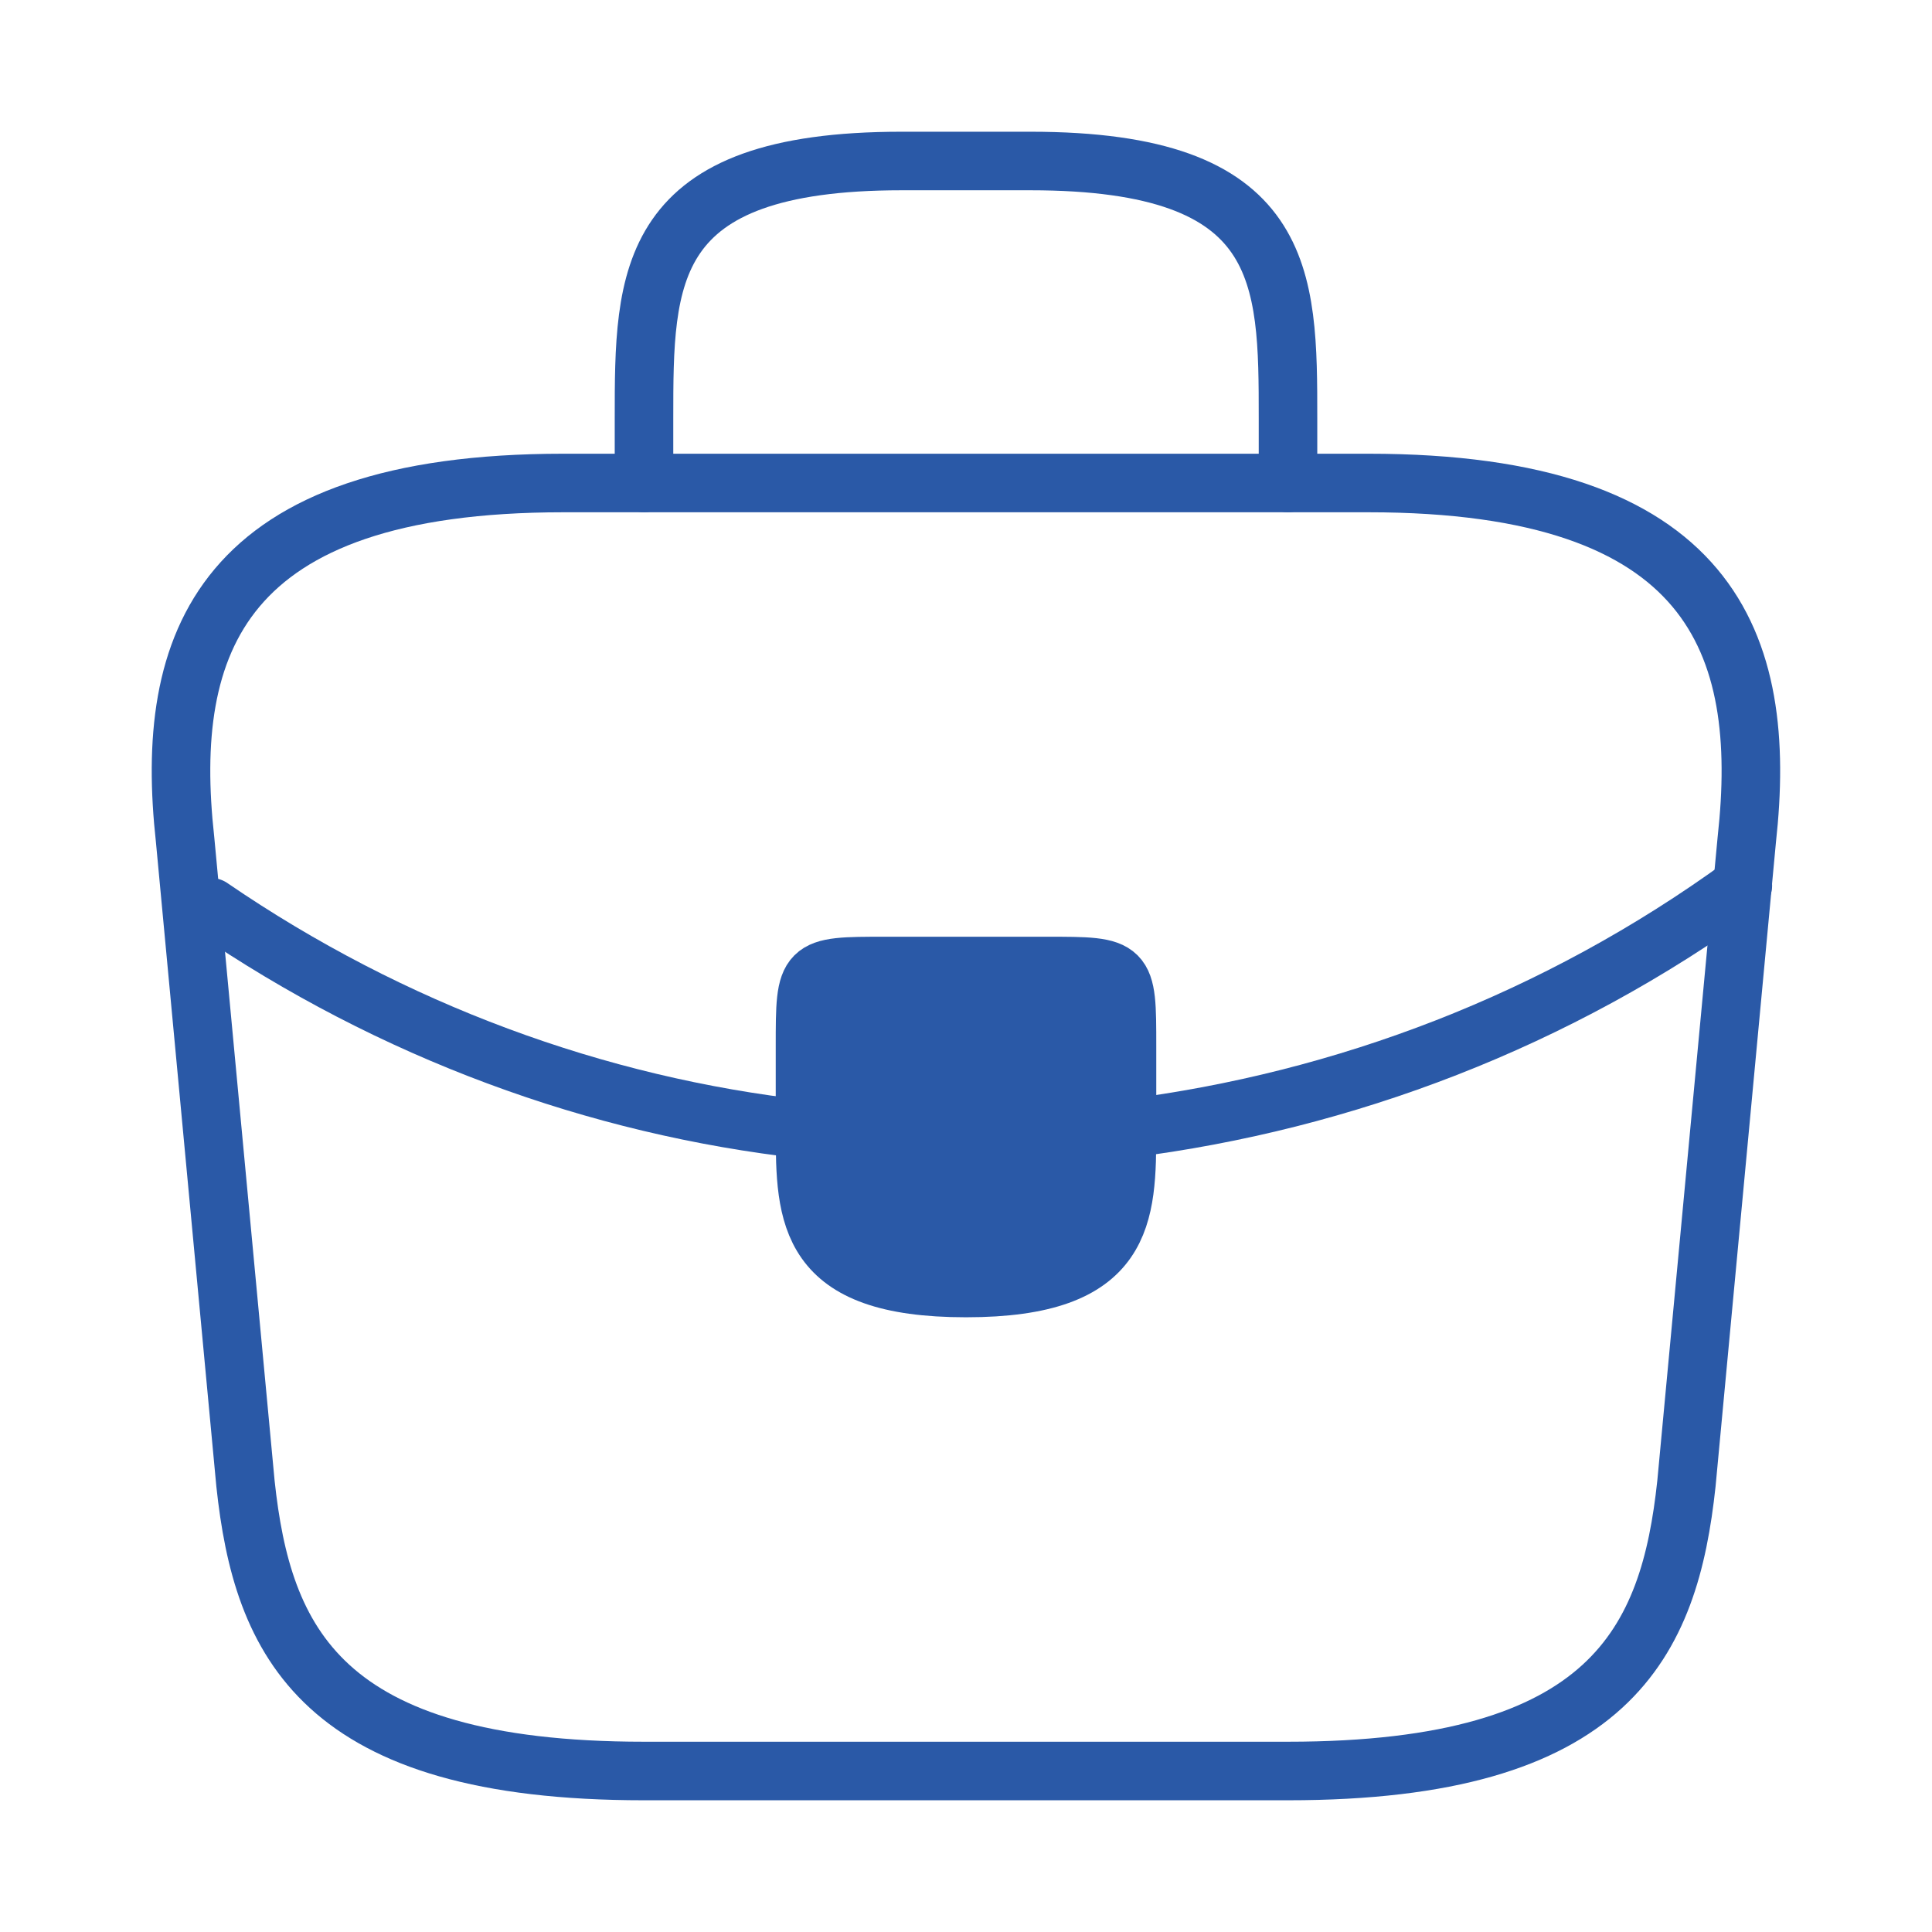
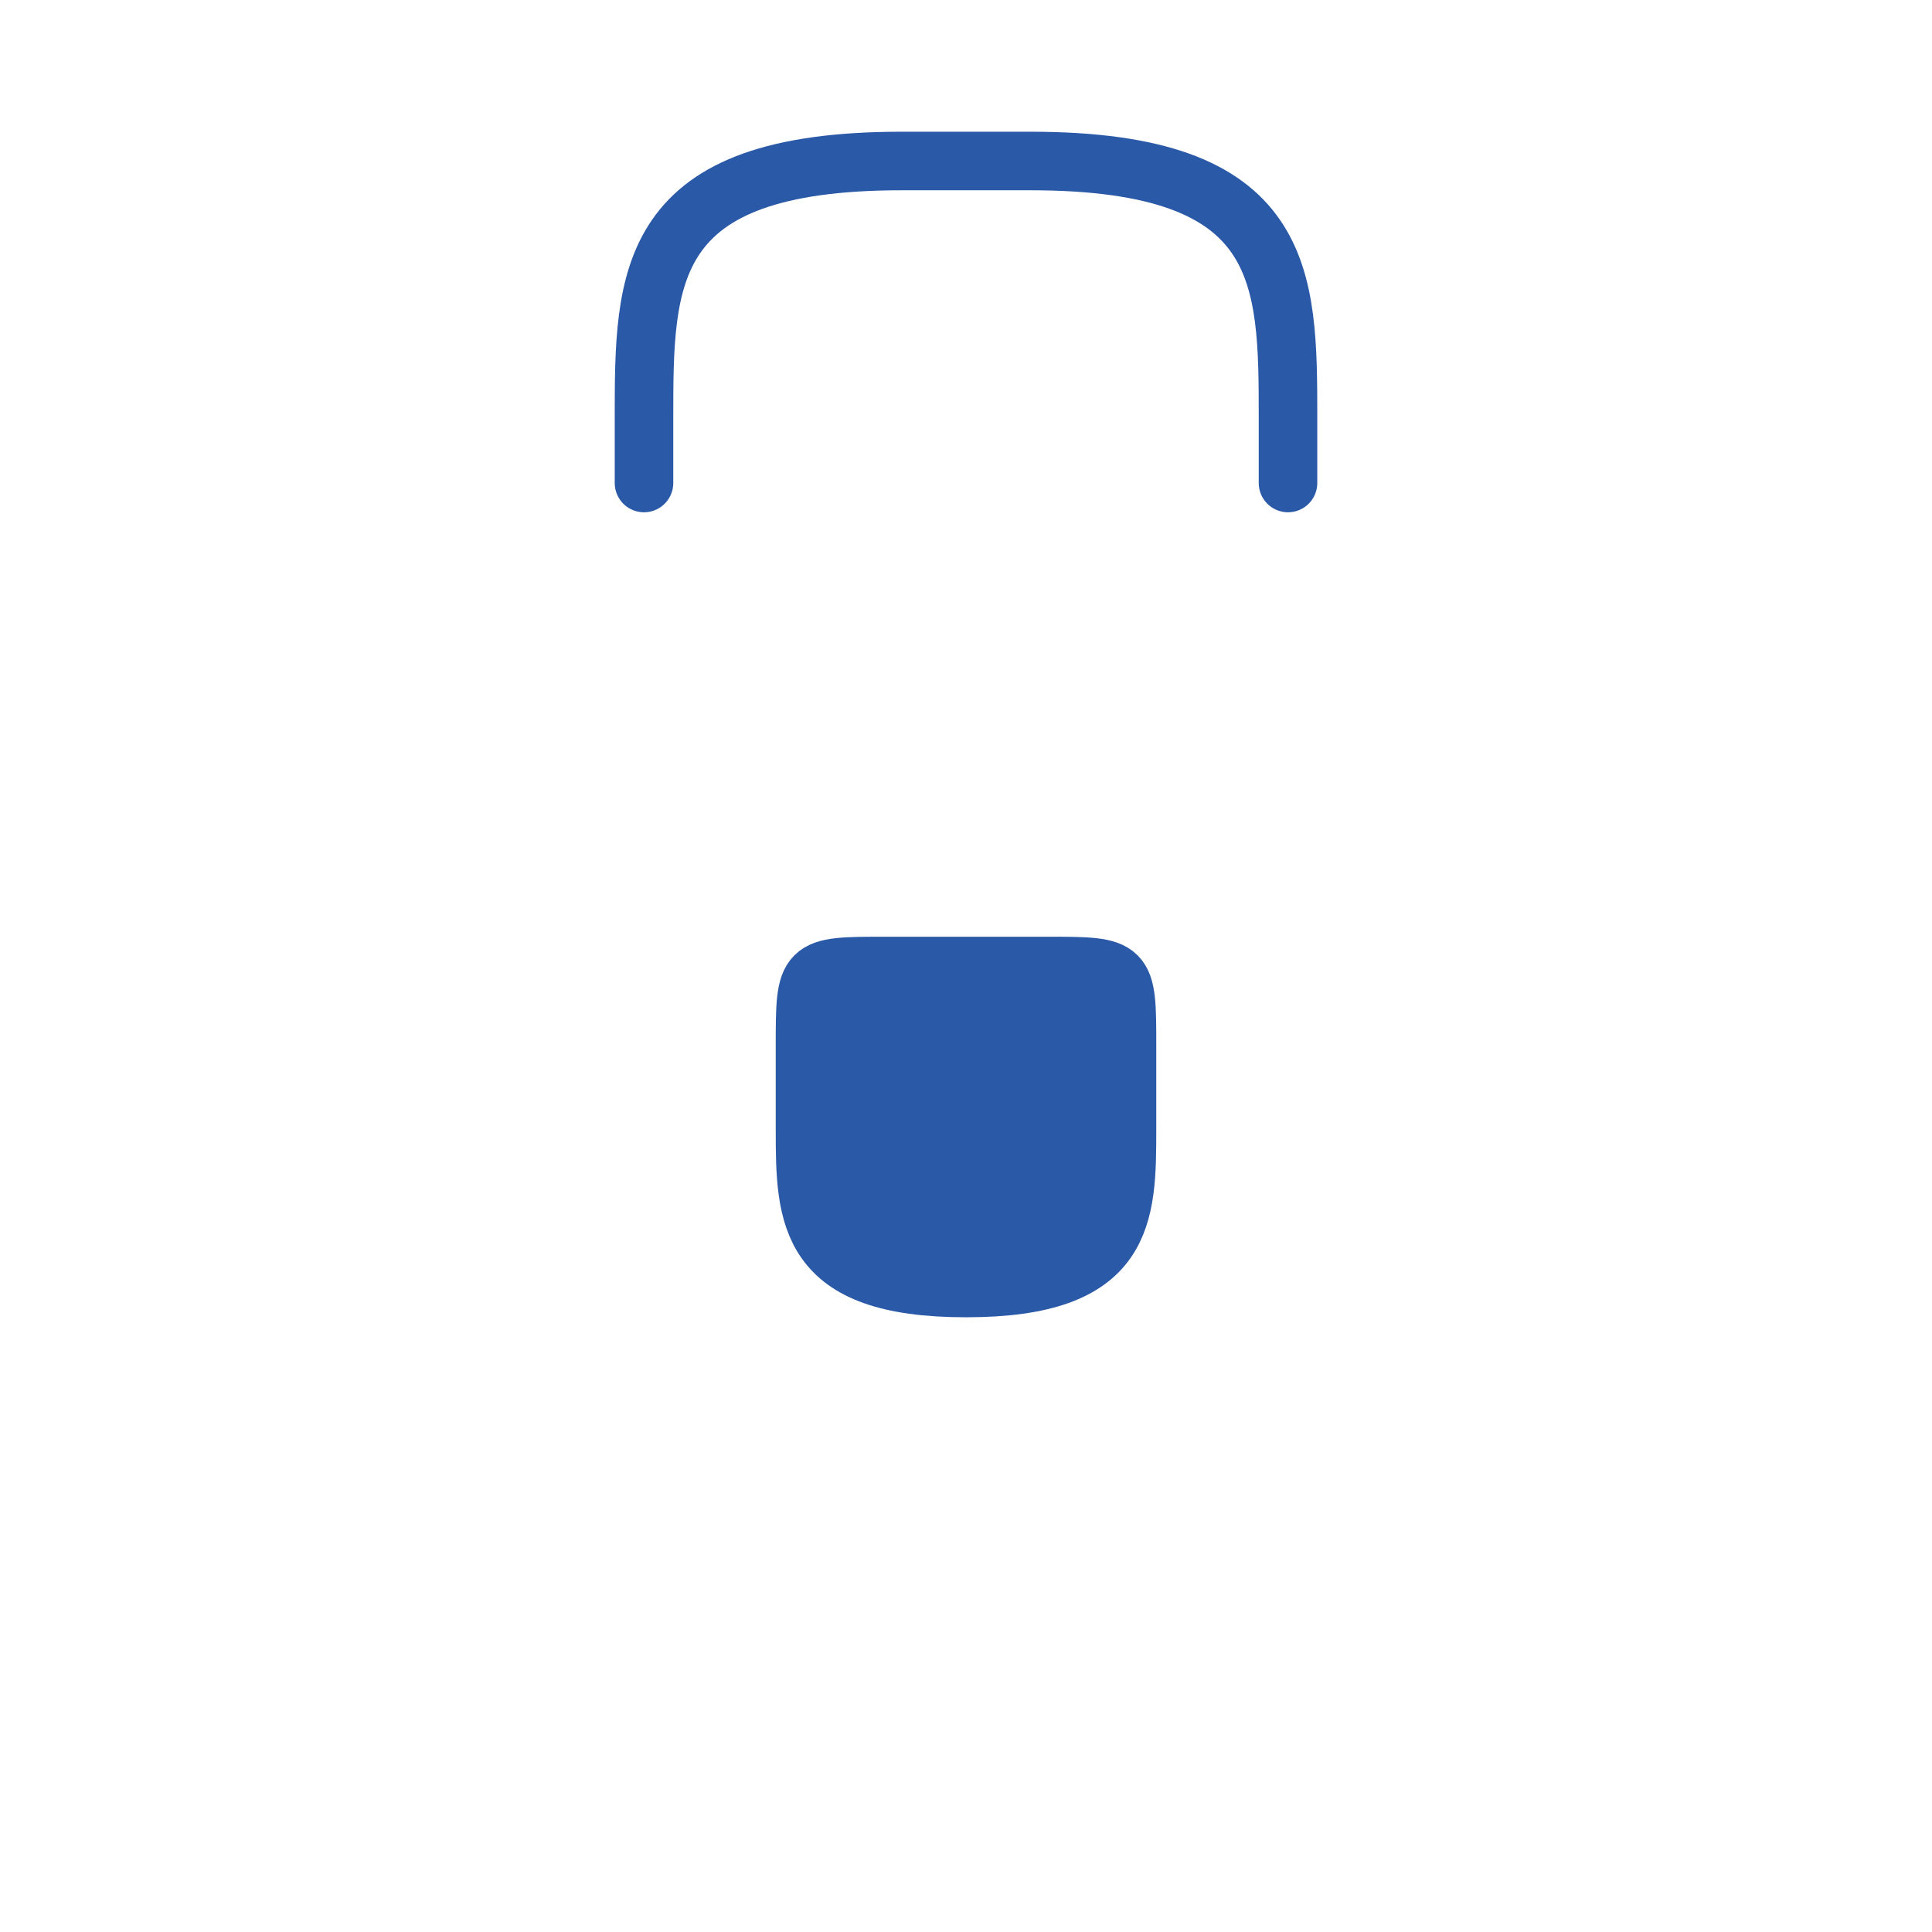
<svg xmlns="http://www.w3.org/2000/svg" width="66" height="66" viewBox="0 0 66 66" fill="none">
-   <path d="M21.998 60.5H43.998C55.053 60.5 57.033 56.072 57.611 50.682L59.673 28.683C60.416 21.973 58.491 16.5 46.748 16.5H19.248C7.506 16.5 5.581 21.973 6.323 28.683L8.386 50.682C8.963 56.072 10.943 60.5 21.998 60.5Z" stroke="#2A59A7" stroke-width="2" stroke-miterlimit="10" stroke-linecap="round" stroke-linejoin="round" />
  <path d="M22 16.5V14.3C22 9.432 22 5.5 30.8 5.5H35.2C44 5.5 44 9.432 44 14.3V16.5" stroke="#2A59A7" stroke-width="2" stroke-miterlimit="10" stroke-linecap="round" stroke-linejoin="round" />
  <path d="M38.5 35.75V38.5C38.5 38.528 38.5 38.528 38.5 38.555C38.5 41.553 38.472 44 33 44C27.555 44 27.5 41.58 27.5 38.583V35.75C27.5 33 27.5 33 30.25 33H35.75C38.5 33 38.5 33 38.5 35.75Z" fill="#2A59A7" stroke="#2A59A7" stroke-width="2" stroke-miterlimit="10" stroke-linecap="round" stroke-linejoin="round" />
-   <path d="M59.538 30.25C53.185 34.87 45.925 37.62 38.5 38.555" stroke="#2A59A7" stroke-width="2" stroke-miterlimit="10" stroke-linecap="round" stroke-linejoin="round" />
-   <path d="M7.203 30.992C13.391 35.227 20.376 37.785 27.498 38.582" stroke="#2A59A7" stroke-width="2" stroke-miterlimit="10" stroke-linecap="round" stroke-linejoin="round" />
</svg>